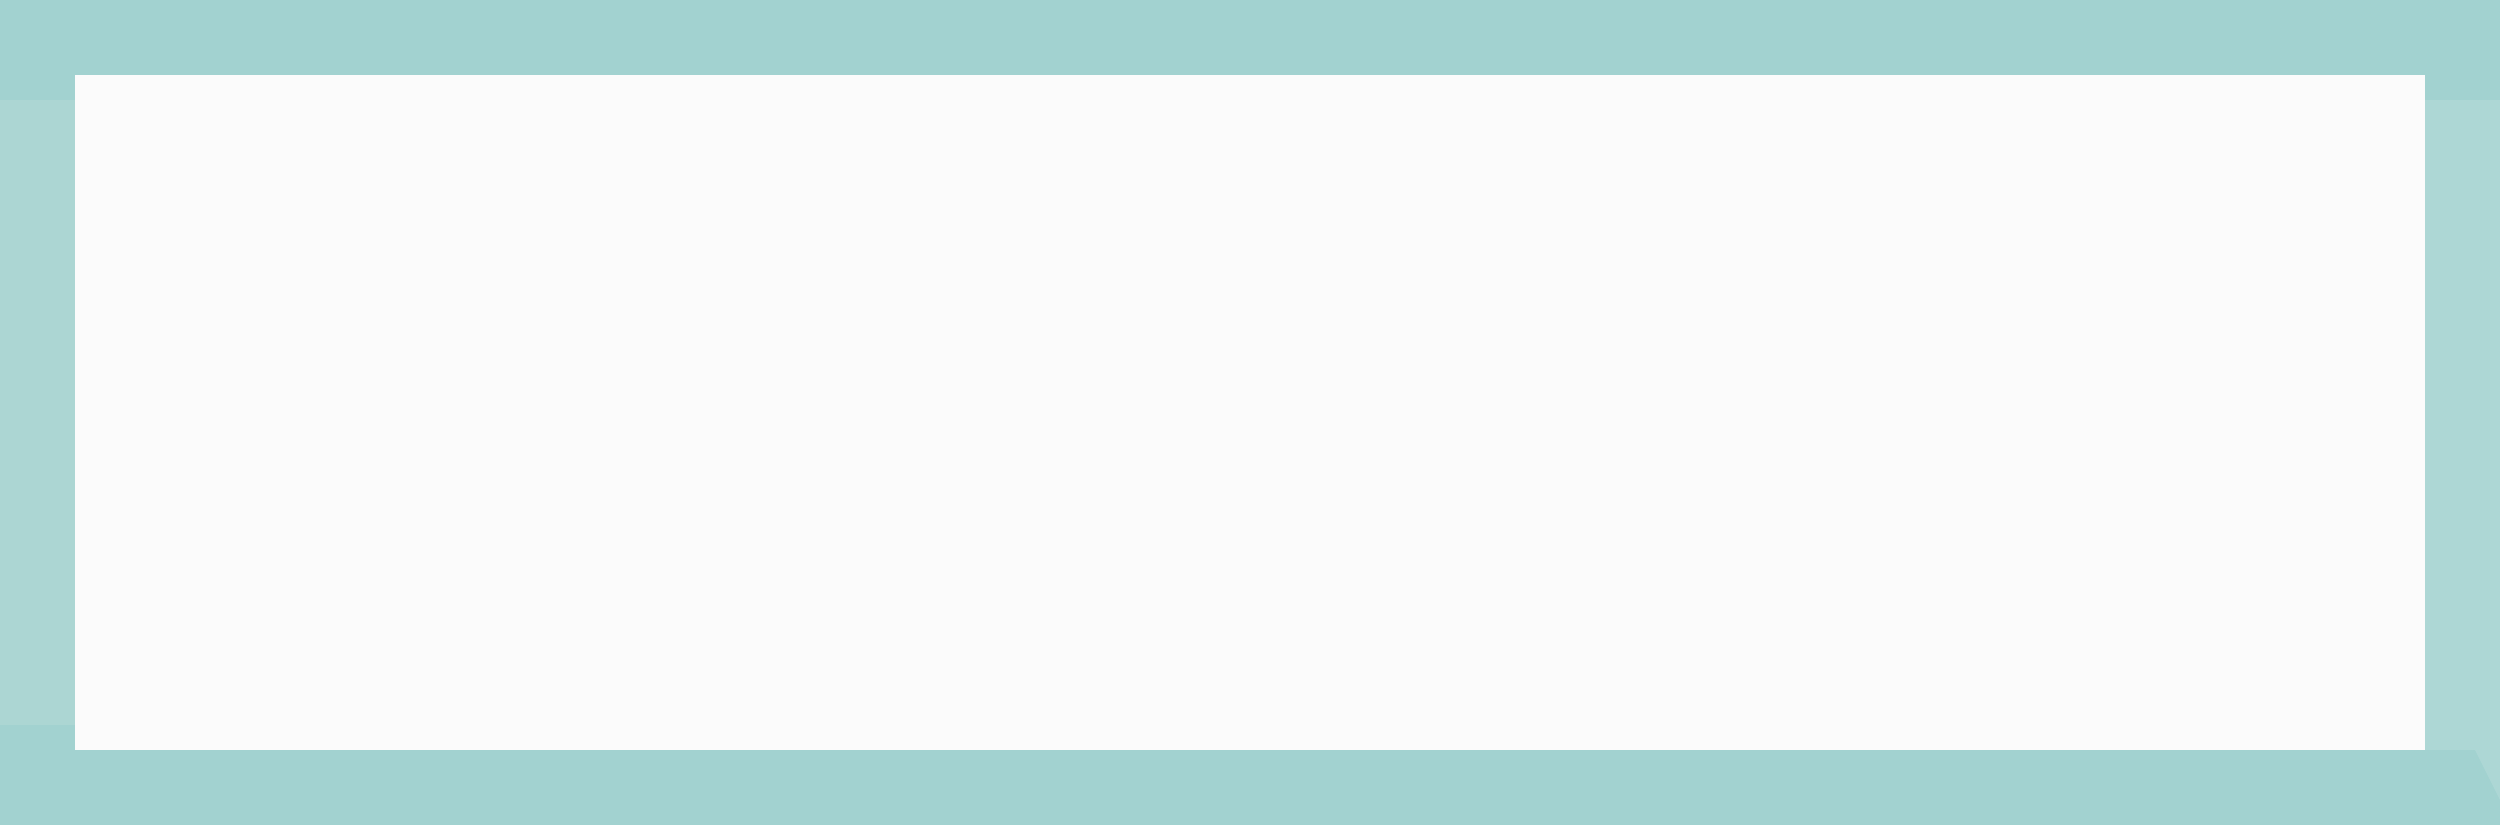
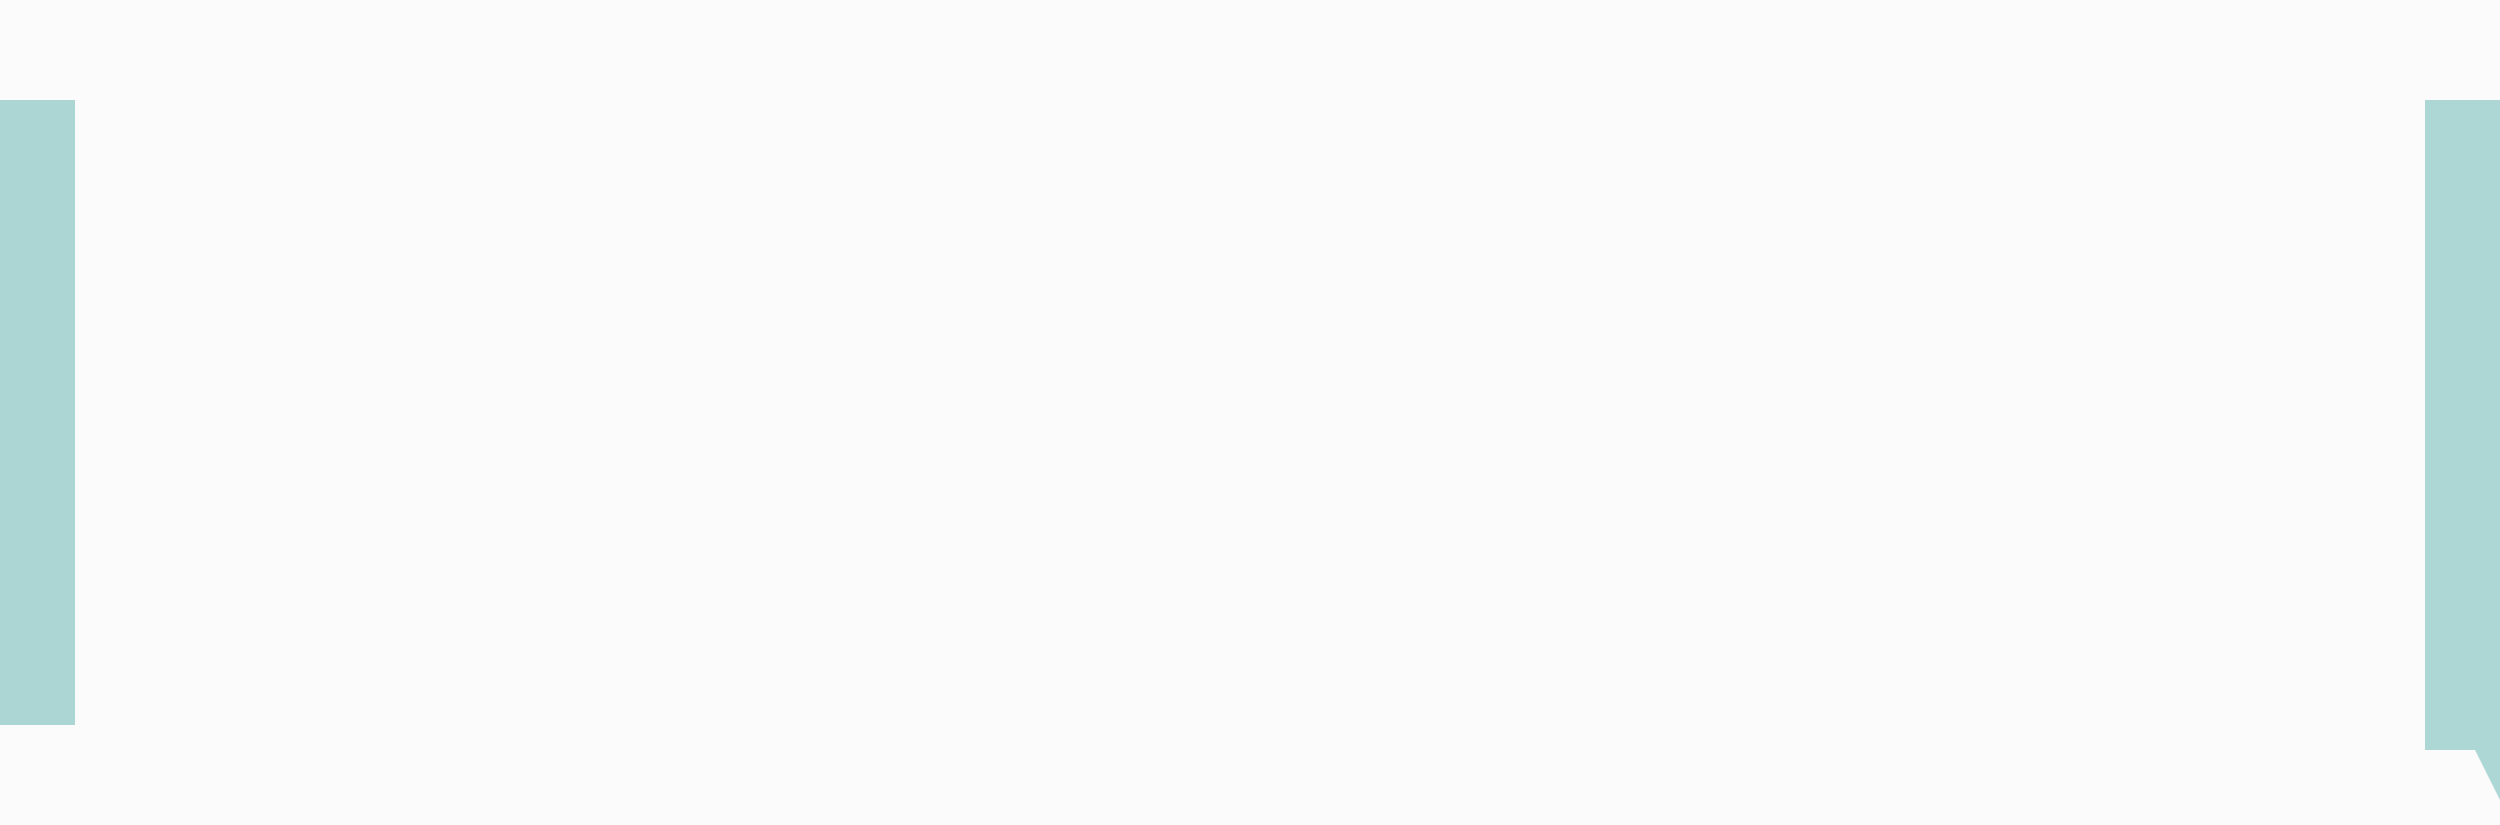
<svg xmlns="http://www.w3.org/2000/svg" version="1.1" width="100" height="33">
  <path d="M0,0 L100,0 L100,33 L0,33 Z " fill="#FBFBFB" transform="translate(0,0)" />
-   <path d="M0,0 L100,0 L100,33 L0,33 Z M3,3 L3,30 L97,30 L97,3 Z " fill="#A2D2D0" transform="translate(0,0)" />
  <path d="M0,0 L3,0 L3,28 L2,26 L0,26 Z " fill="#ADD7D5" transform="translate(97,4)" />
  <path d="M0,0 L3,0 L3,25 L0,25 Z " fill="#ACD6D3" transform="translate(0,4)" />
</svg>